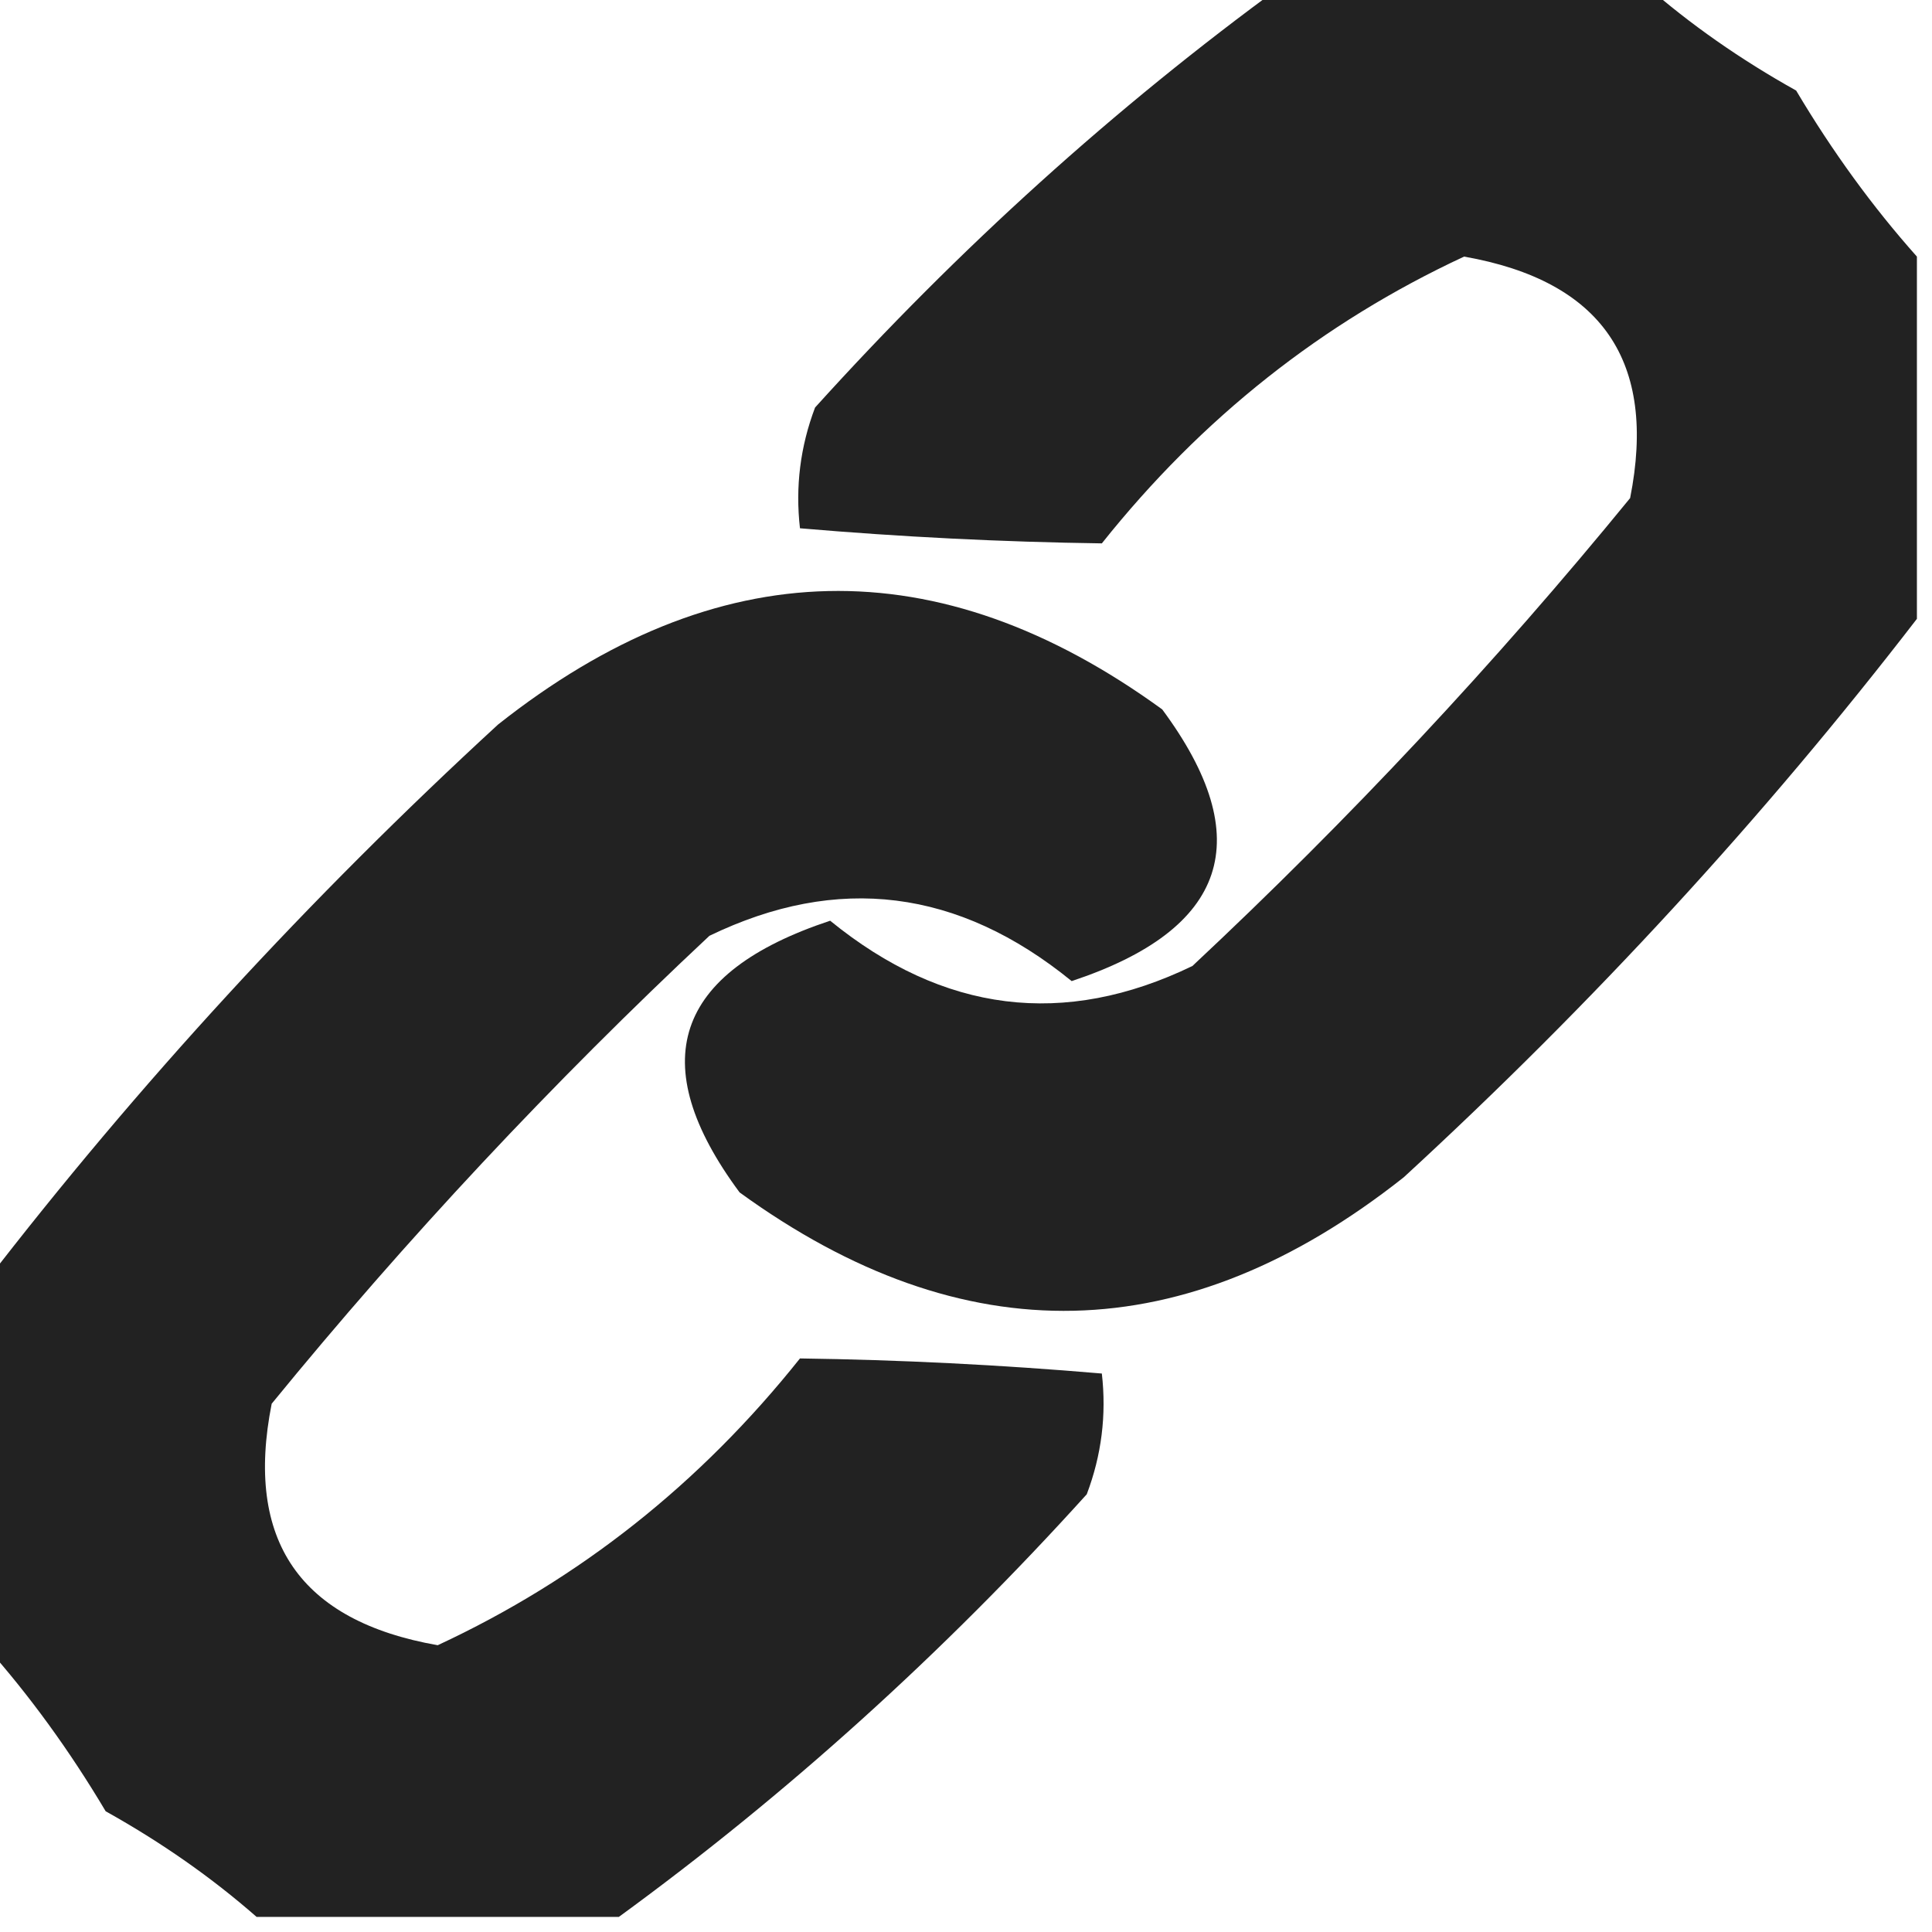
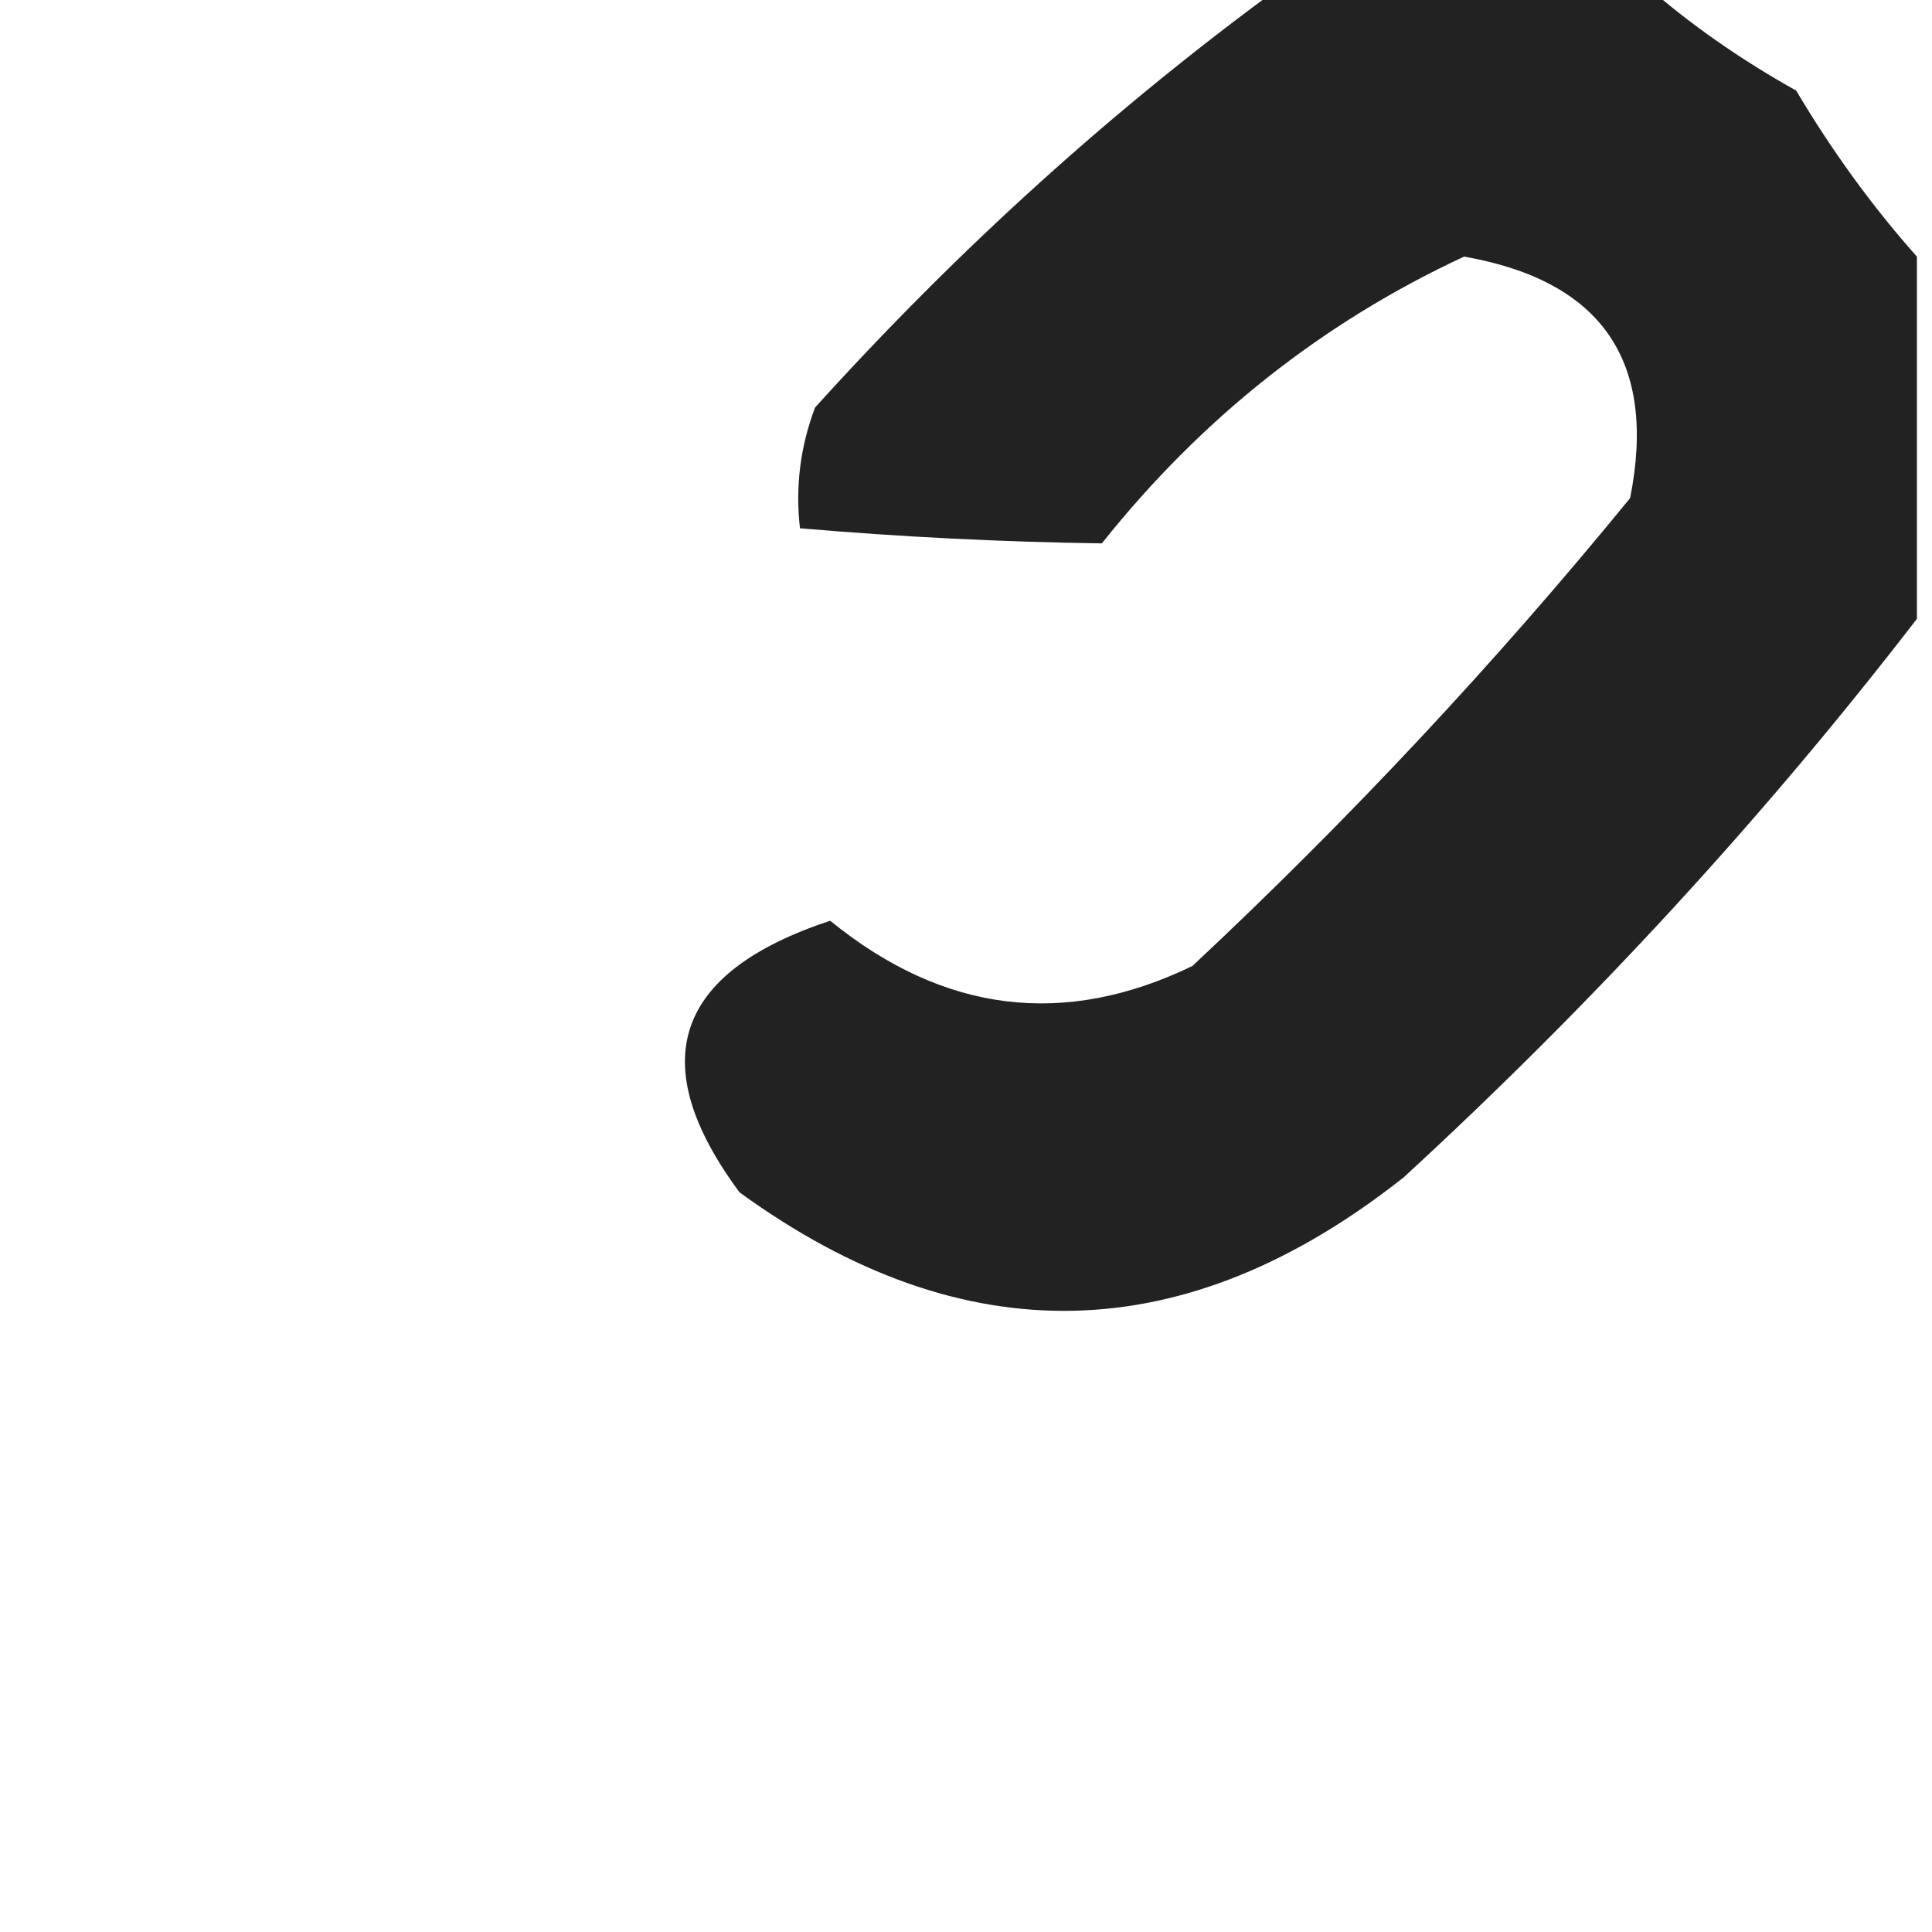
<svg xmlns="http://www.w3.org/2000/svg" version="1.1" width="64px" height="64px" style="shape-rendering:geometricPrecision; text-rendering:geometricPrecision; image-rendering:optimizeQuality; fill-rule:evenodd; clip-rule:evenodd">
  <g>
    <path style="opacity:0.865" fill="#000000" d="M 42.5,-0.5 C 46.5,-0.5 50.5,-0.5 54.5,-0.5C 55.987,0.804 57.654,1.97 59.5,3C 60.697,5.015 62.03,6.849 63.5,8.5C 63.5,12.5 63.5,16.5 63.5,20.5C 58.436,27.07 52.769,33.237 46.5,39C 39.262,44.727 31.929,44.894 24.5,39.5C 21.325,35.214 22.325,32.214 27.5,30.5C 31.25,33.554 35.25,34.054 39.5,32C 44.7,27.135 49.533,21.968 54,16.5C 54.9,11.968 53.066,9.302 48.5,8.5C 43.807,10.682 39.807,13.848 36.5,18C 33.2,17.954 29.866,17.788 26.5,17.5C 26.343,16.127 26.51,14.793 27,13.5C 31.765,8.228 36.931,3.561 42.5,-0.5 Z" />
  </g>
  <g>
-     <path style="opacity:0.864" fill="#000000" d="M 20.5,63.5 C 16.5,63.5 12.5,63.5 8.5,63.5C 7.013,62.196 5.346,61.03 3.5,60C 2.303,57.985 0.97,56.151 -0.5,54.5C -0.5,50.5 -0.5,46.5 -0.5,42.5C 4.564,35.929 10.231,29.763 16.5,24C 23.738,18.273 31.071,18.106 38.5,23.5C 41.675,27.786 40.675,30.786 35.5,32.5C 31.75,29.445 27.75,28.945 23.5,31C 18.3,35.865 13.467,41.032 9,46.5C 8.1,51.032 9.934,53.699 14.5,54.5C 19.193,52.318 23.193,49.151 26.5,45C 29.8,45.045 33.134,45.212 36.5,45.5C 36.657,46.873 36.49,48.207 36,49.5C 31.235,54.772 26.069,59.439 20.5,63.5 Z" />
-   </g>
+     </g>
</svg>